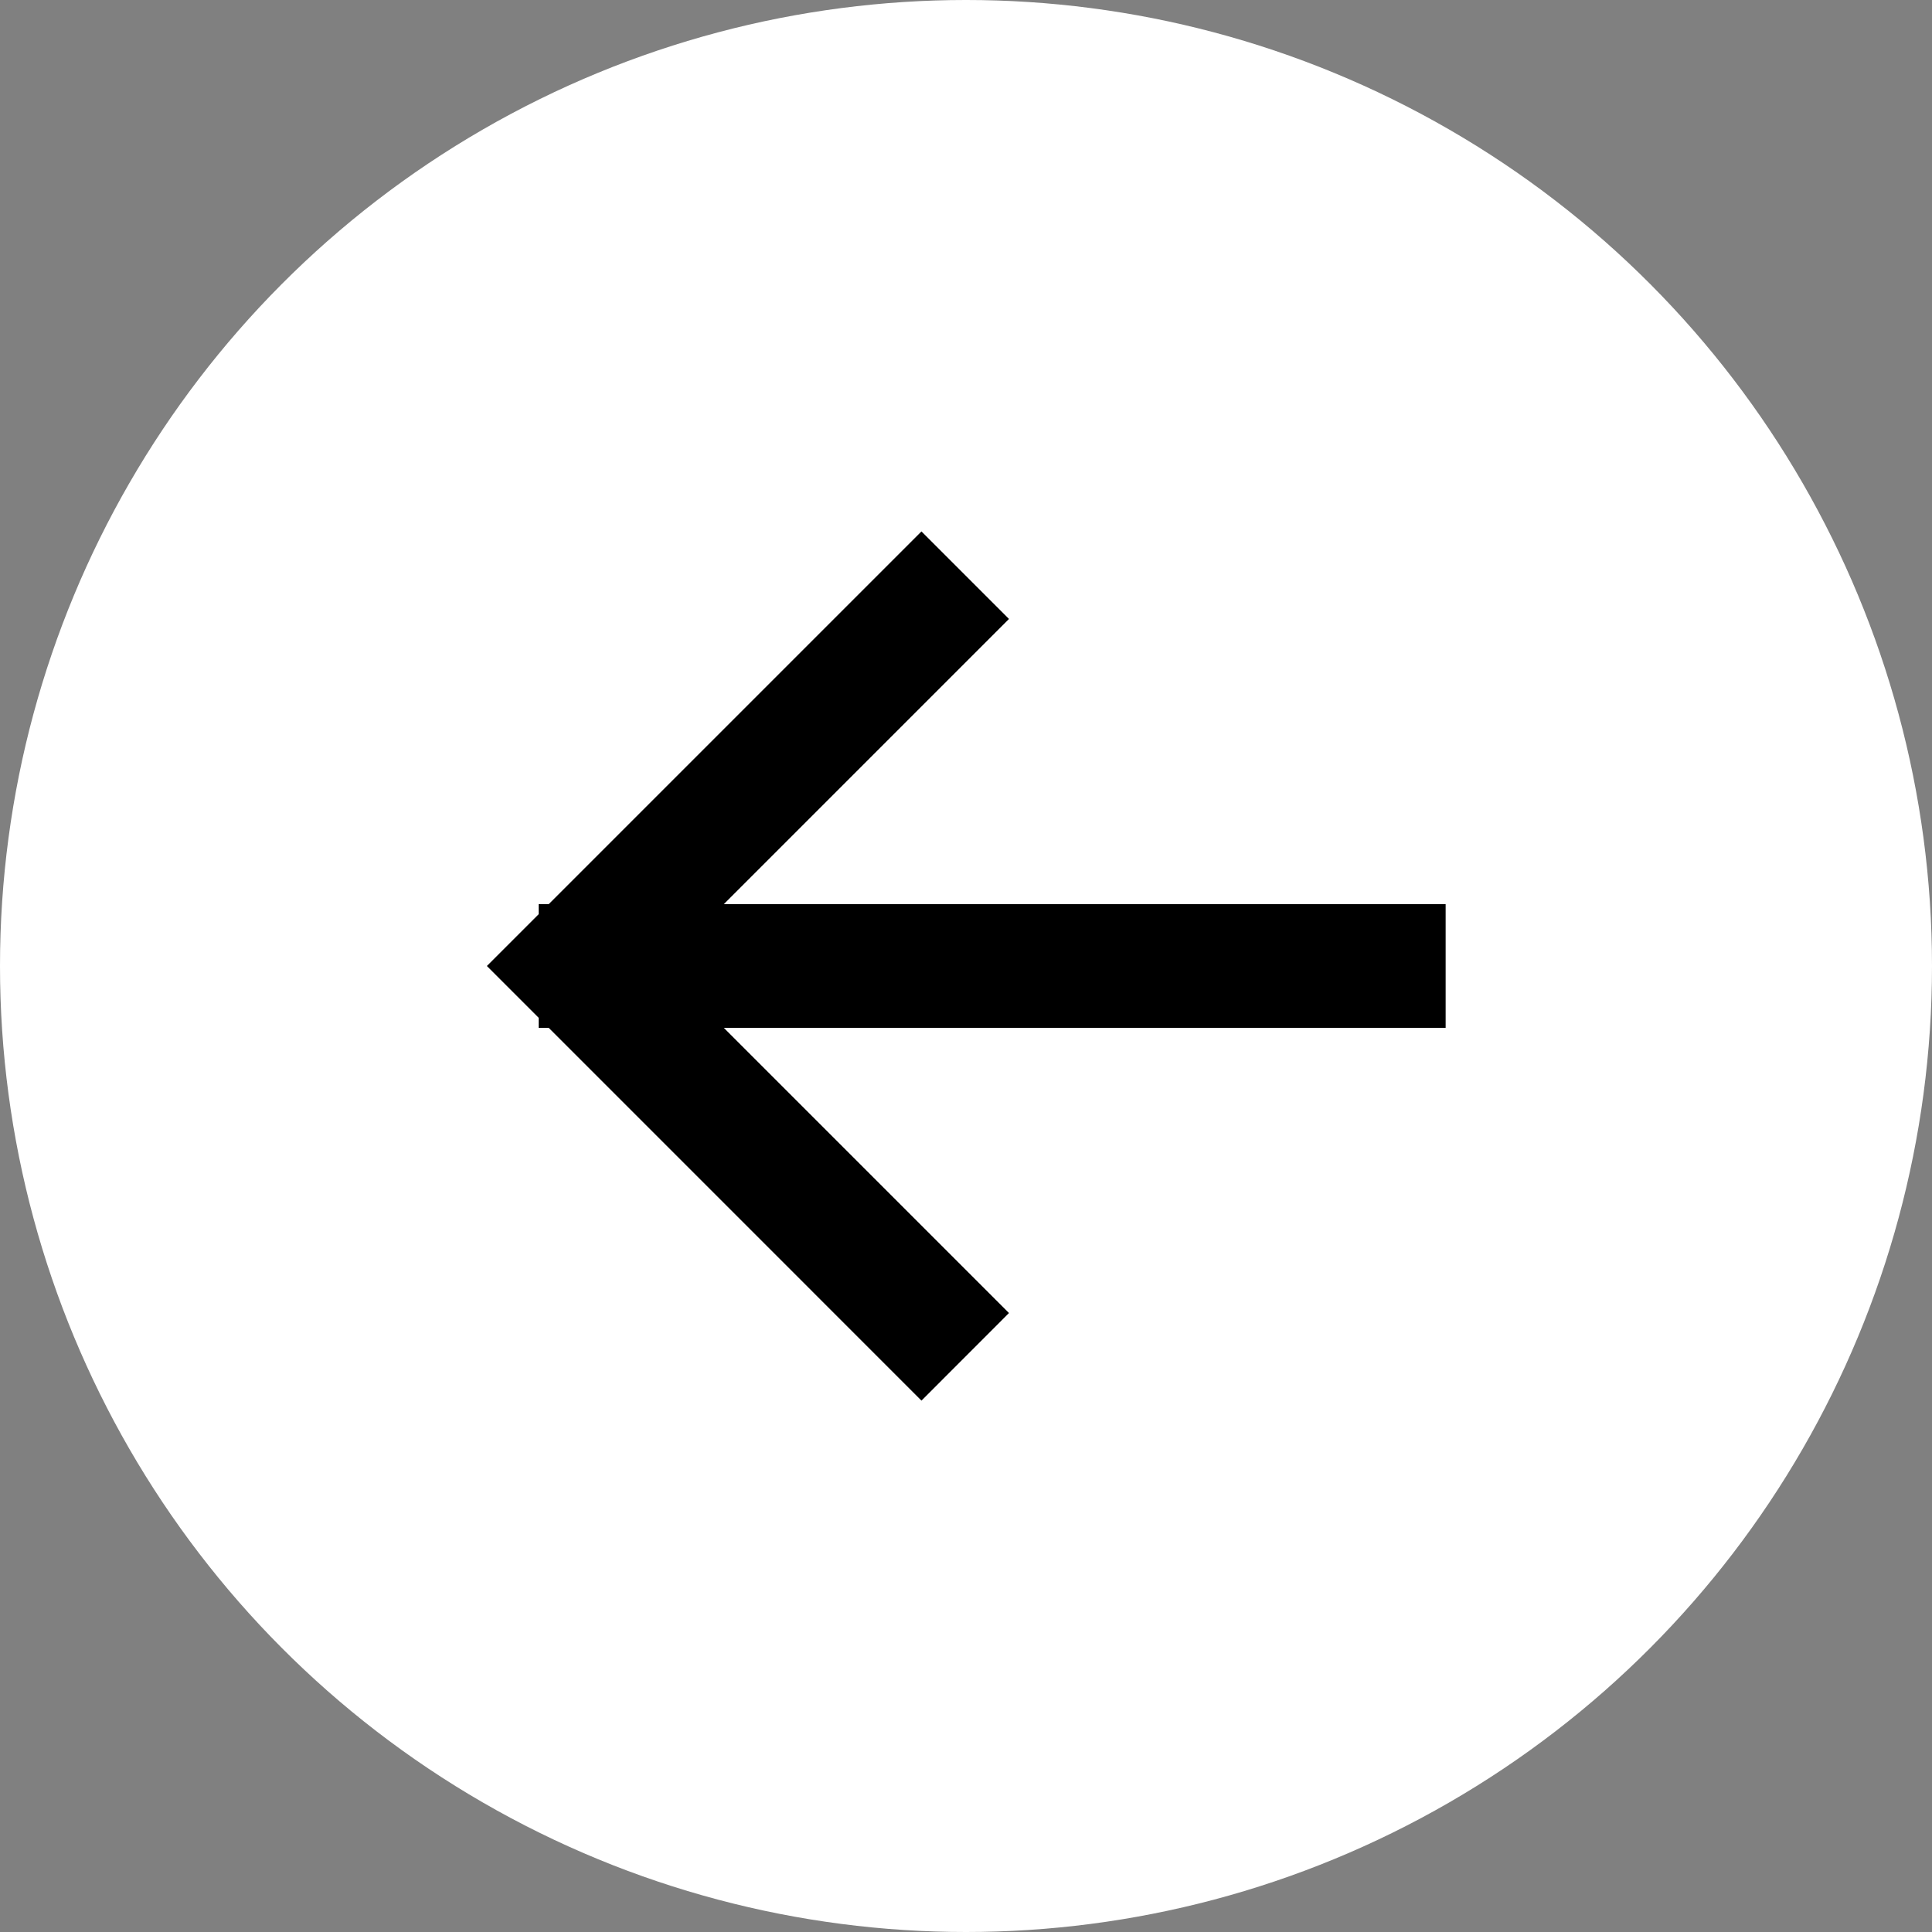
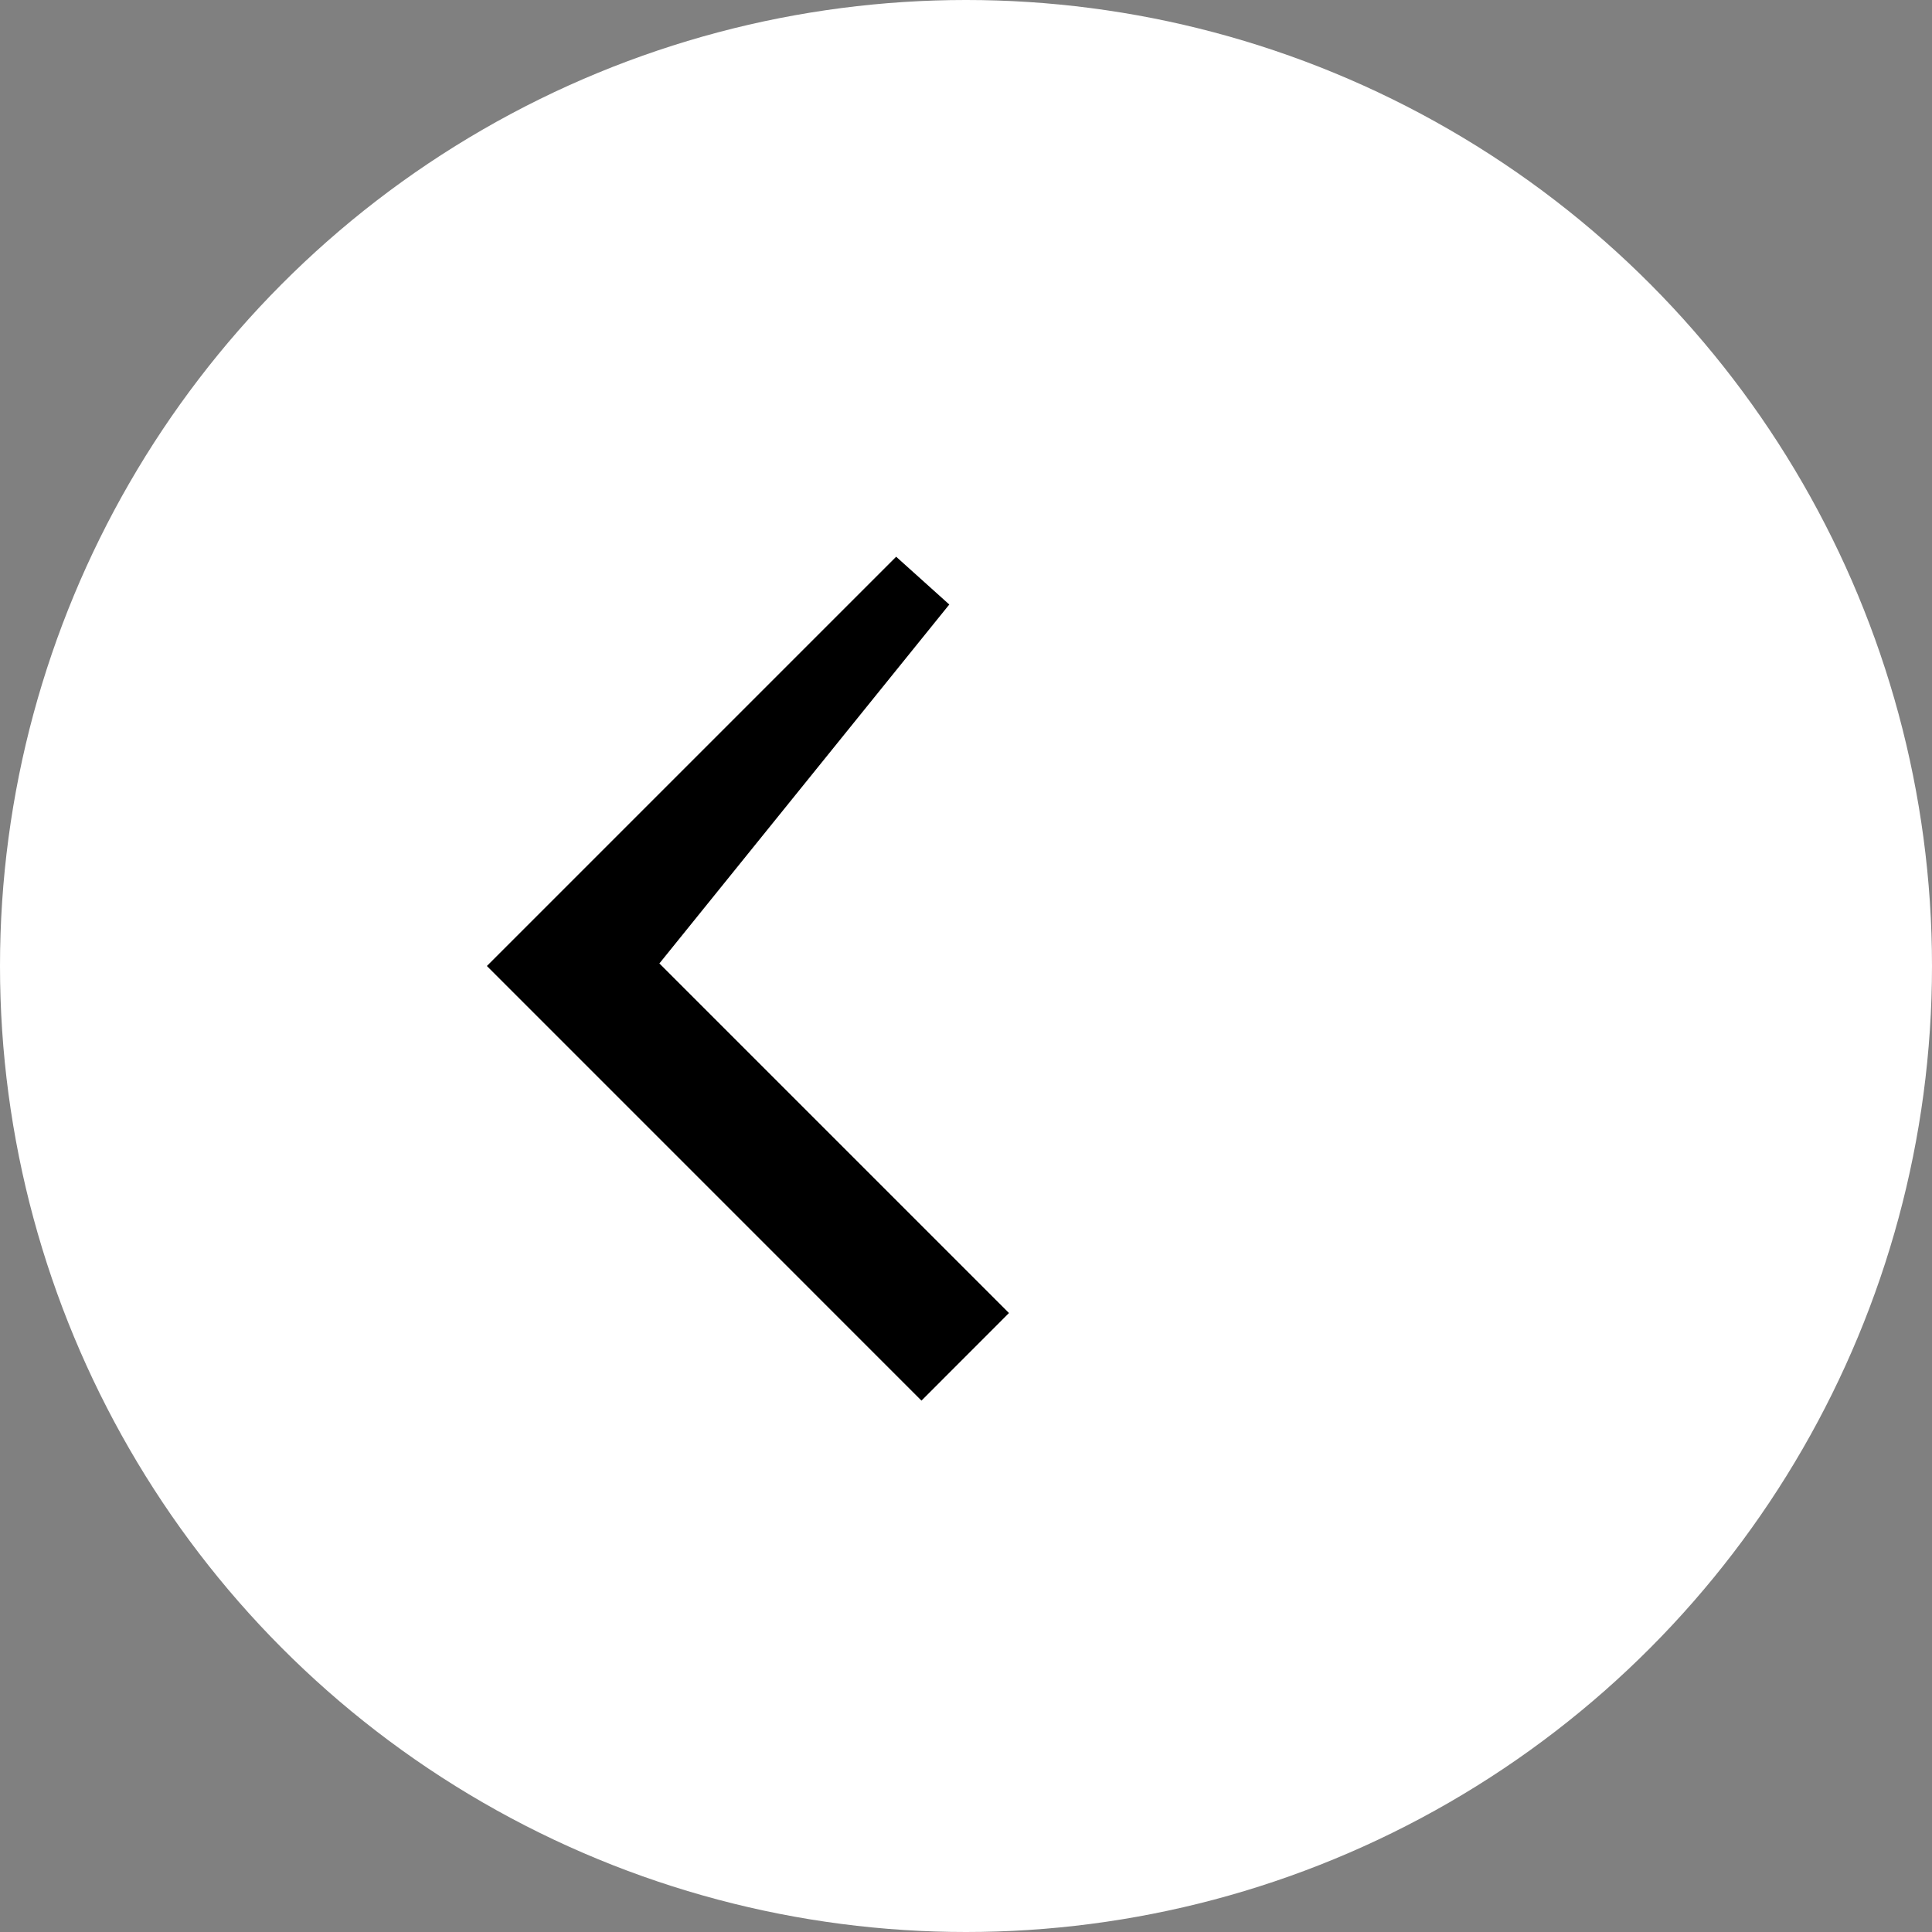
<svg xmlns="http://www.w3.org/2000/svg" width="54" height="54" viewBox="0 0 54 54" fill="none">
  <rect x="0" y="0" width="54" height="54" fill="#808080" stroke="none" />
  <circle cx="27" cy="27" r="27" transform="matrix(-1 0 0 1 54 0)" fill="white" />
-   <path fill-rule="evenodd" clip-rule="evenodd" d="M17.087 27L26.787 17.3L25.755 16.268L15.023 27L25.755 37.733L26.787 36.7L17.087 27Z" fill="black" stroke="black" stroke-width="2" />
-   <path fill-rule="evenodd" clip-rule="evenodd" d="M39.406 26.27H16.055V27.73H39.406V26.27Z" fill="black" stroke="black" stroke-width="2" />
+   <path fill-rule="evenodd" clip-rule="evenodd" d="M17.087 27L25.755 16.268L15.023 27L25.755 37.733L26.787 36.7L17.087 27Z" fill="black" stroke="black" stroke-width="2" />
</svg>